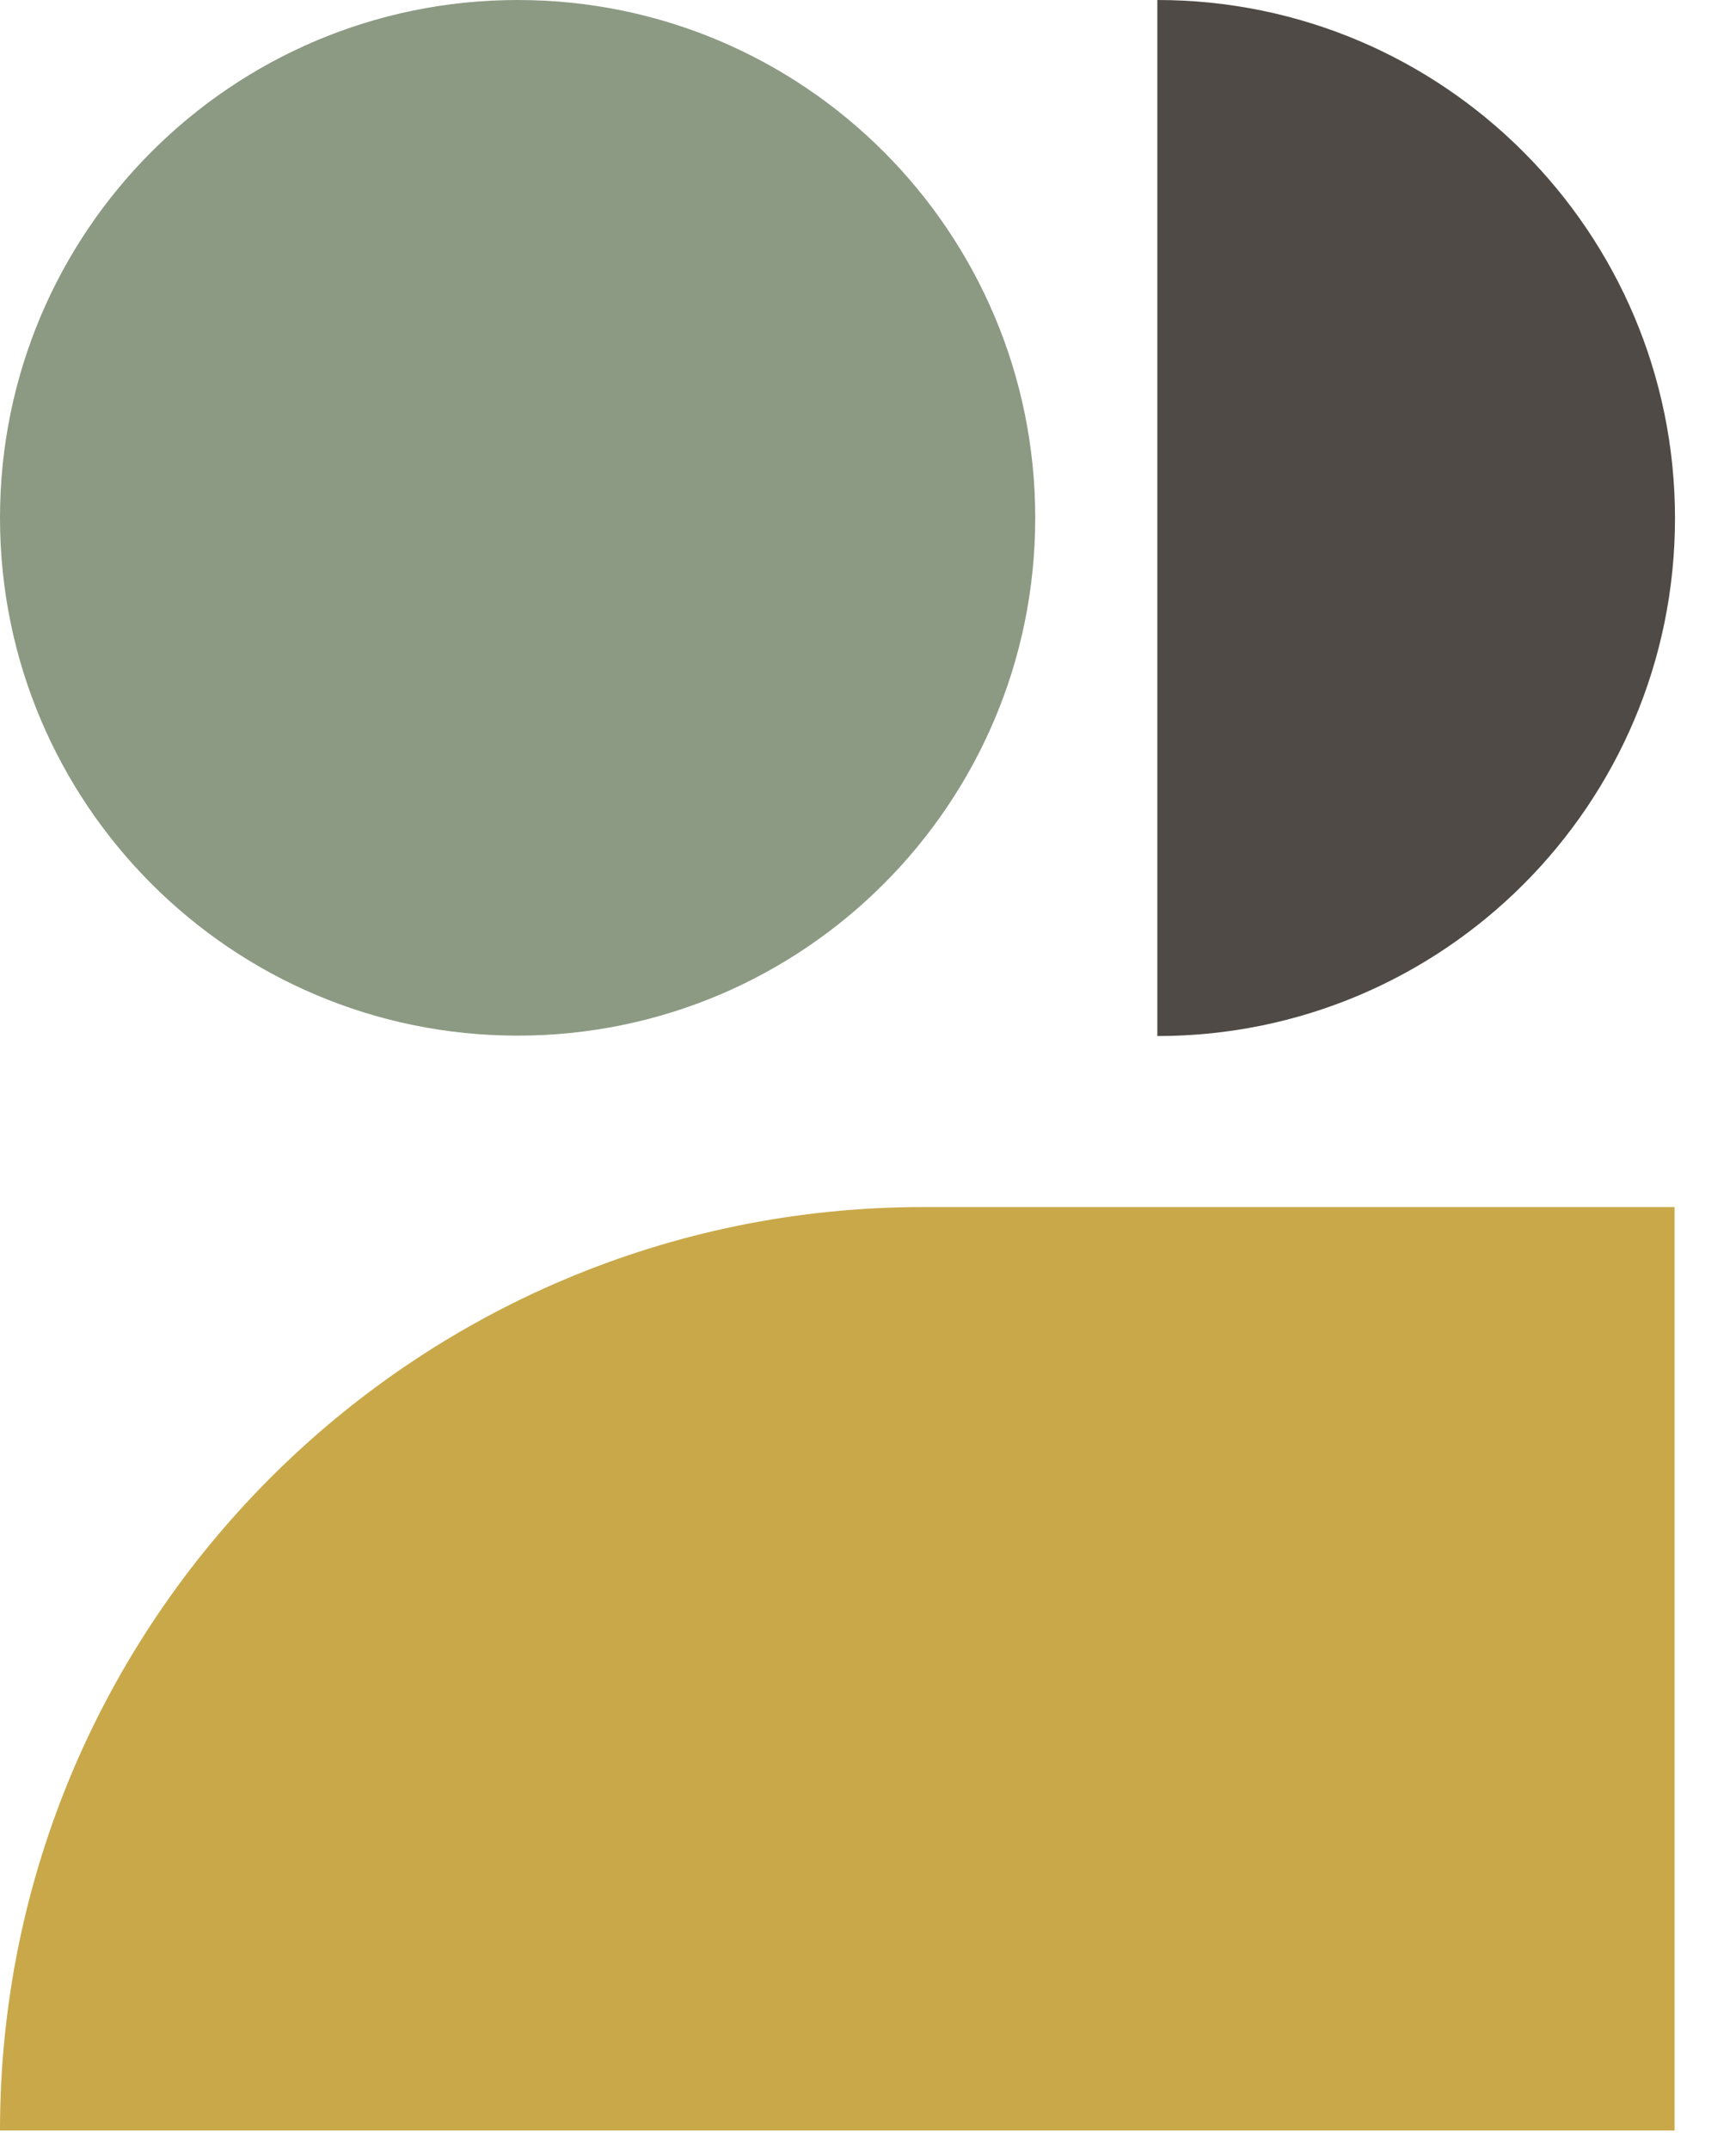
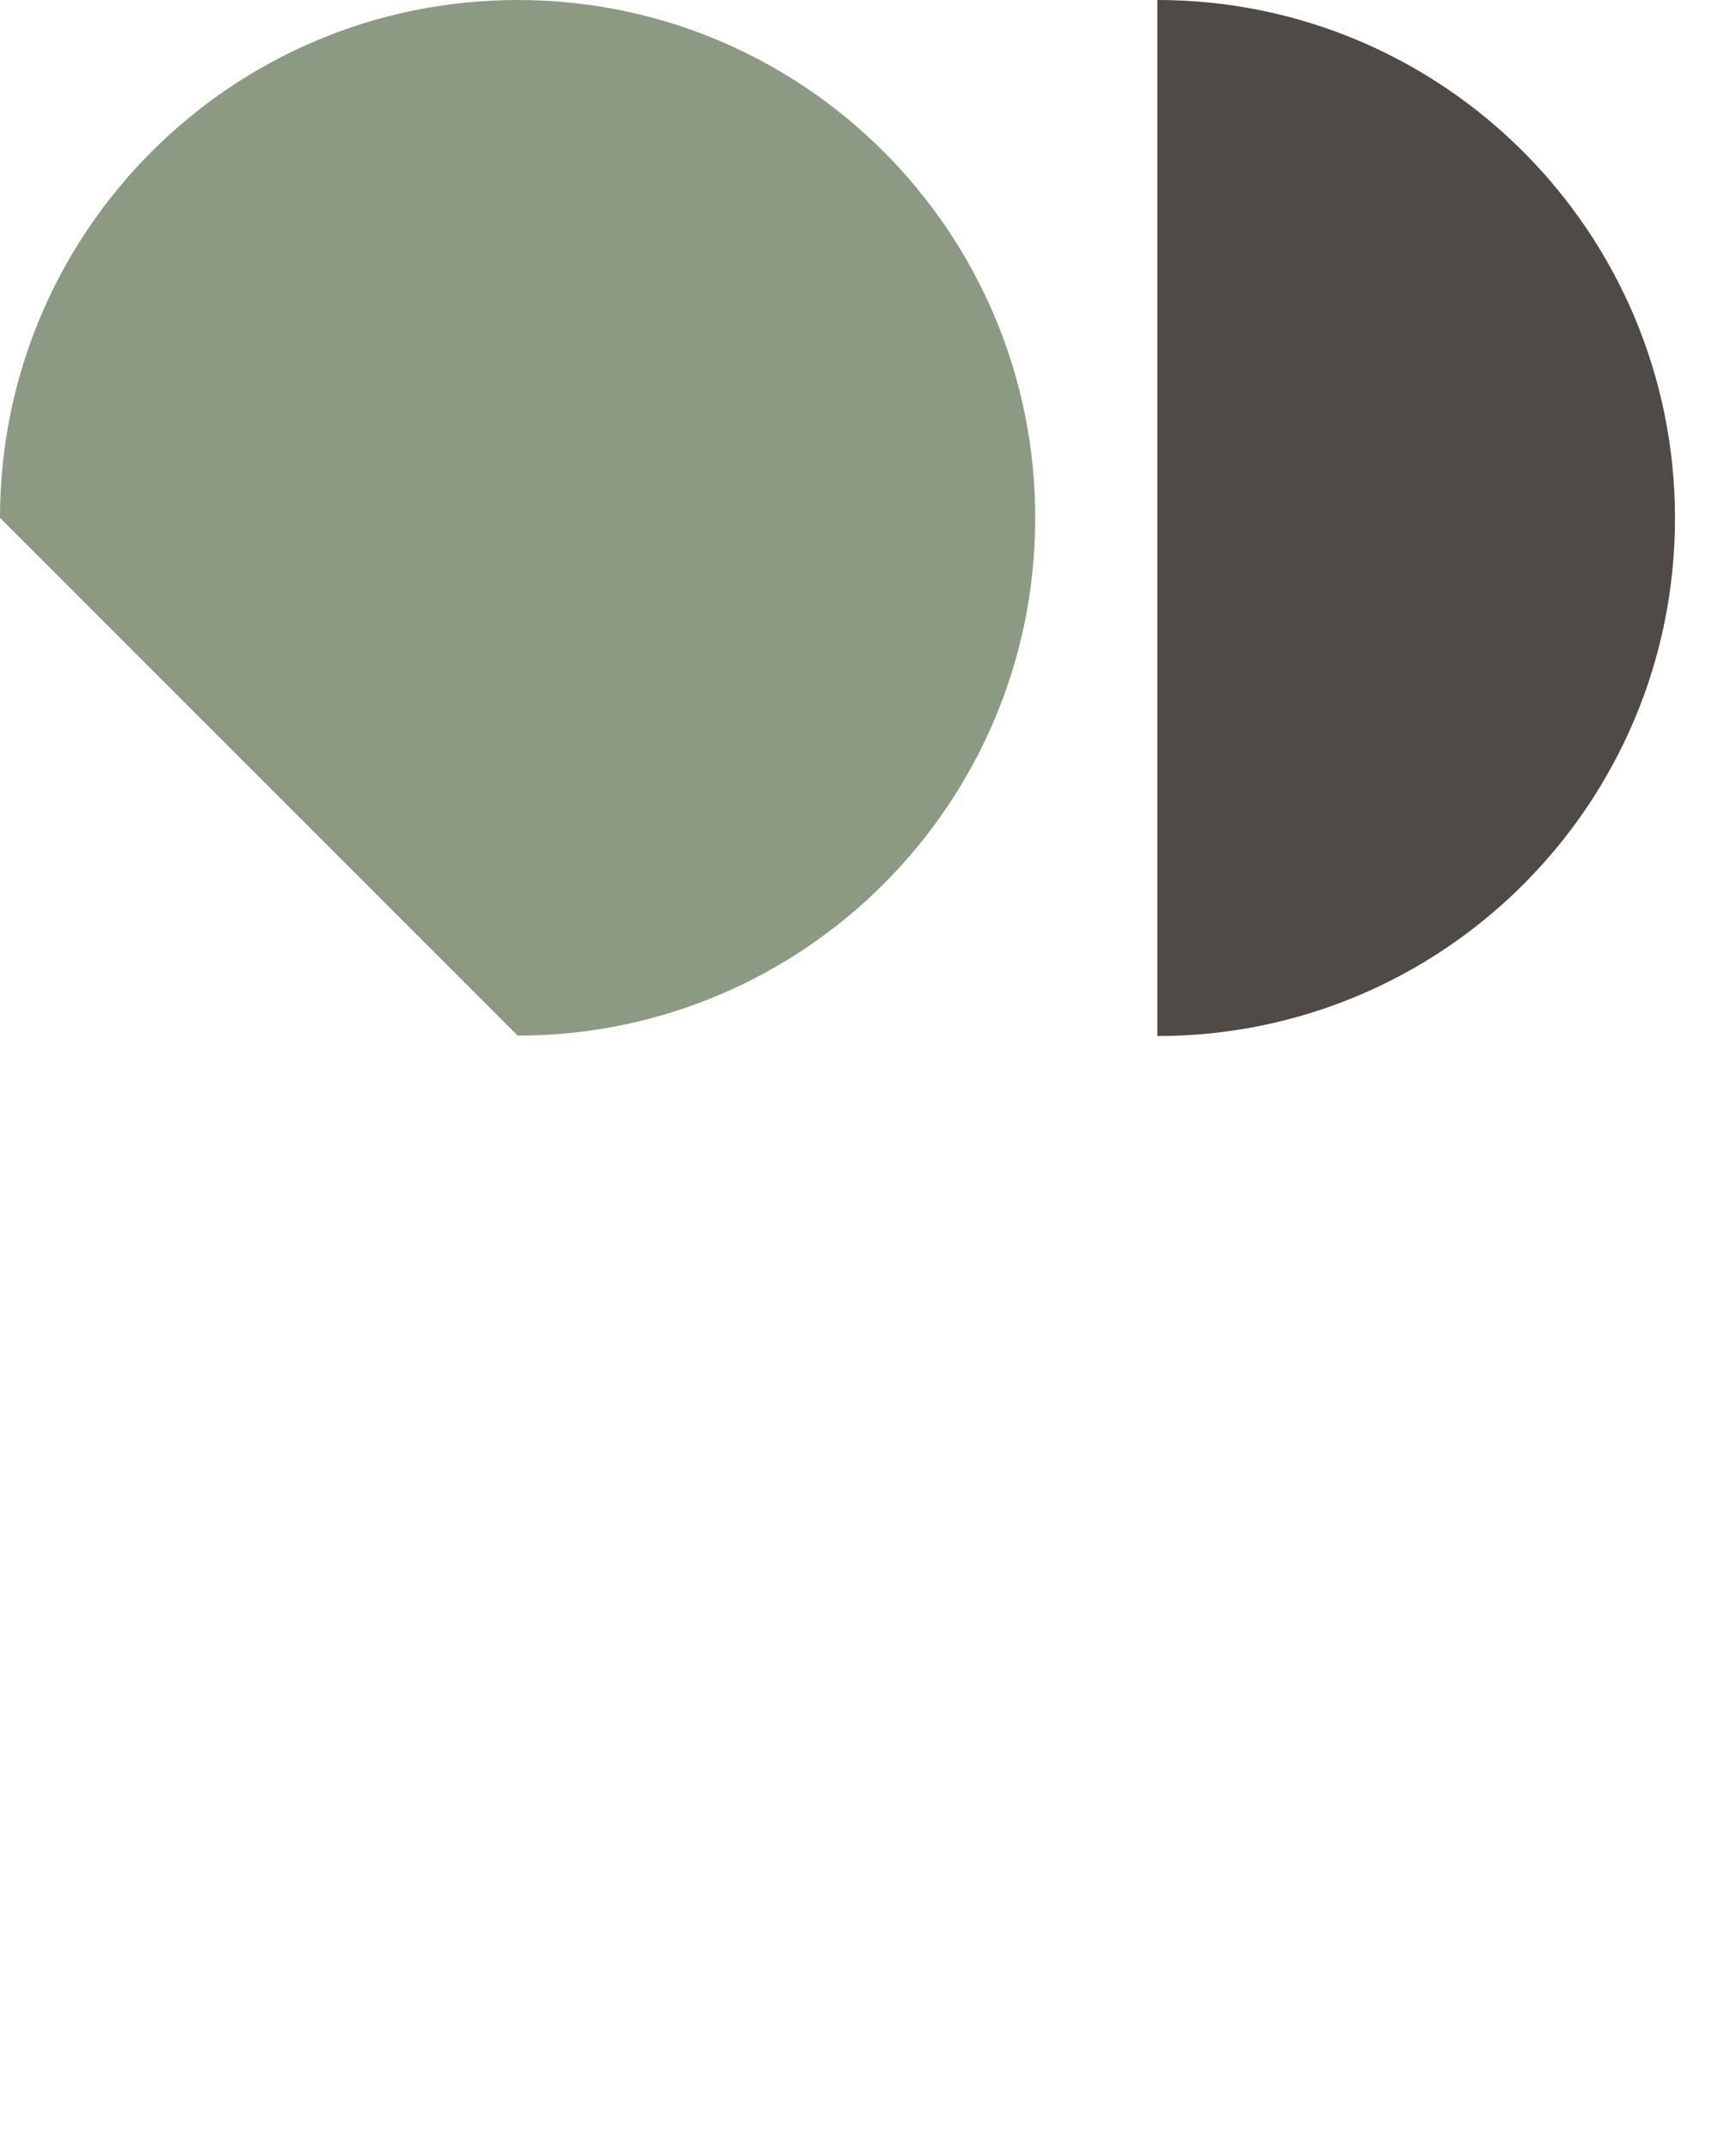
<svg xmlns="http://www.w3.org/2000/svg" preserveAspectRatio="none" width="100%" height="100%" overflow="visible" style="display: block;" viewBox="0 0 21 26" fill="none">
  <g id="Group">
-     <path id="Vector" d="M6.262 12.523C9.72 12.523 12.523 9.72 12.523 6.262C12.523 2.803 9.72 0 6.262 0C2.803 0 0 2.803 0 6.262C0 9.72 2.803 12.523 6.262 12.523Z" fill="#8C9A83" />
+     <path id="Vector" d="M6.262 12.523C9.72 12.523 12.523 9.72 12.523 6.262C12.523 2.803 9.72 0 6.262 0C2.803 0 0 2.803 0 6.262Z" fill="#8C9A83" />
    <path id="Vector_2" d="M14 -2.37682e-06V12.528C17.459 12.528 20.262 9.725 20.262 6.267C20.262 2.808 17.459 -2.37682e-06 14 -2.37682e-06Z" fill="#4F4A45" />
-     <path id="Vector_3" d="M11.167 14.596H20.257V25.762H0C0 19.601 5.005 14.596 11.167 14.596Z" fill="#C9A84A" />
  </g>
</svg>